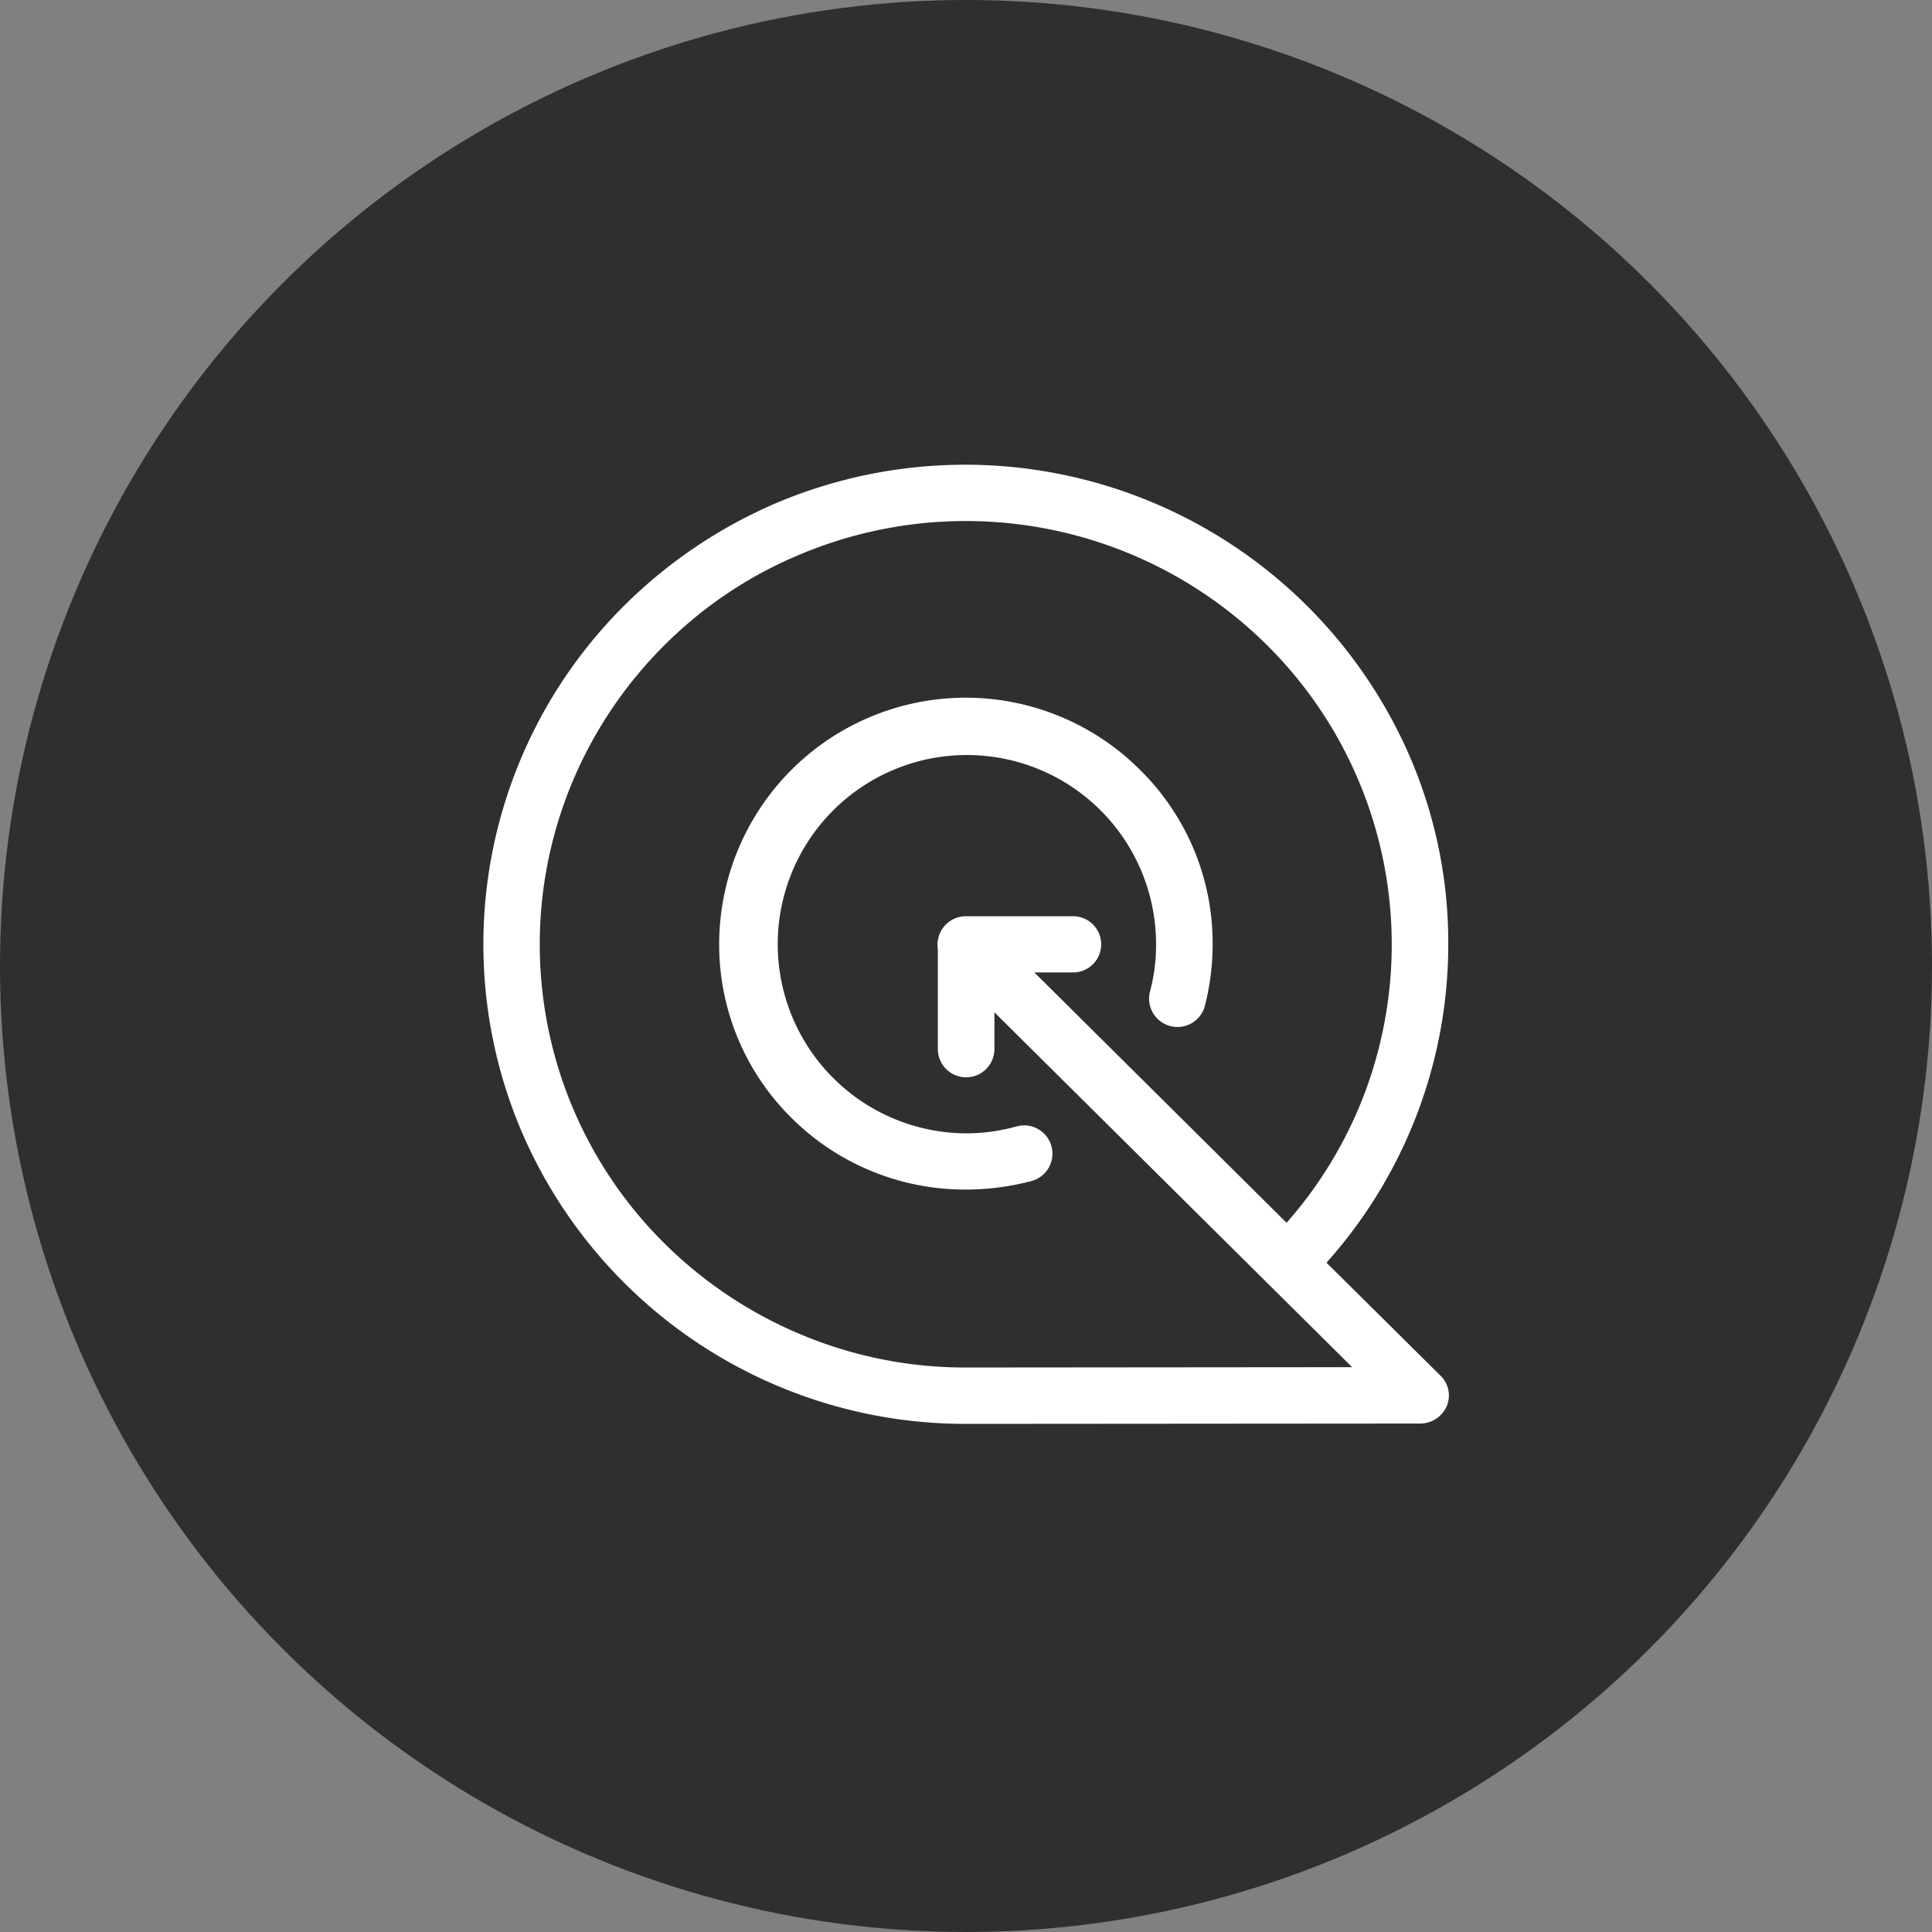
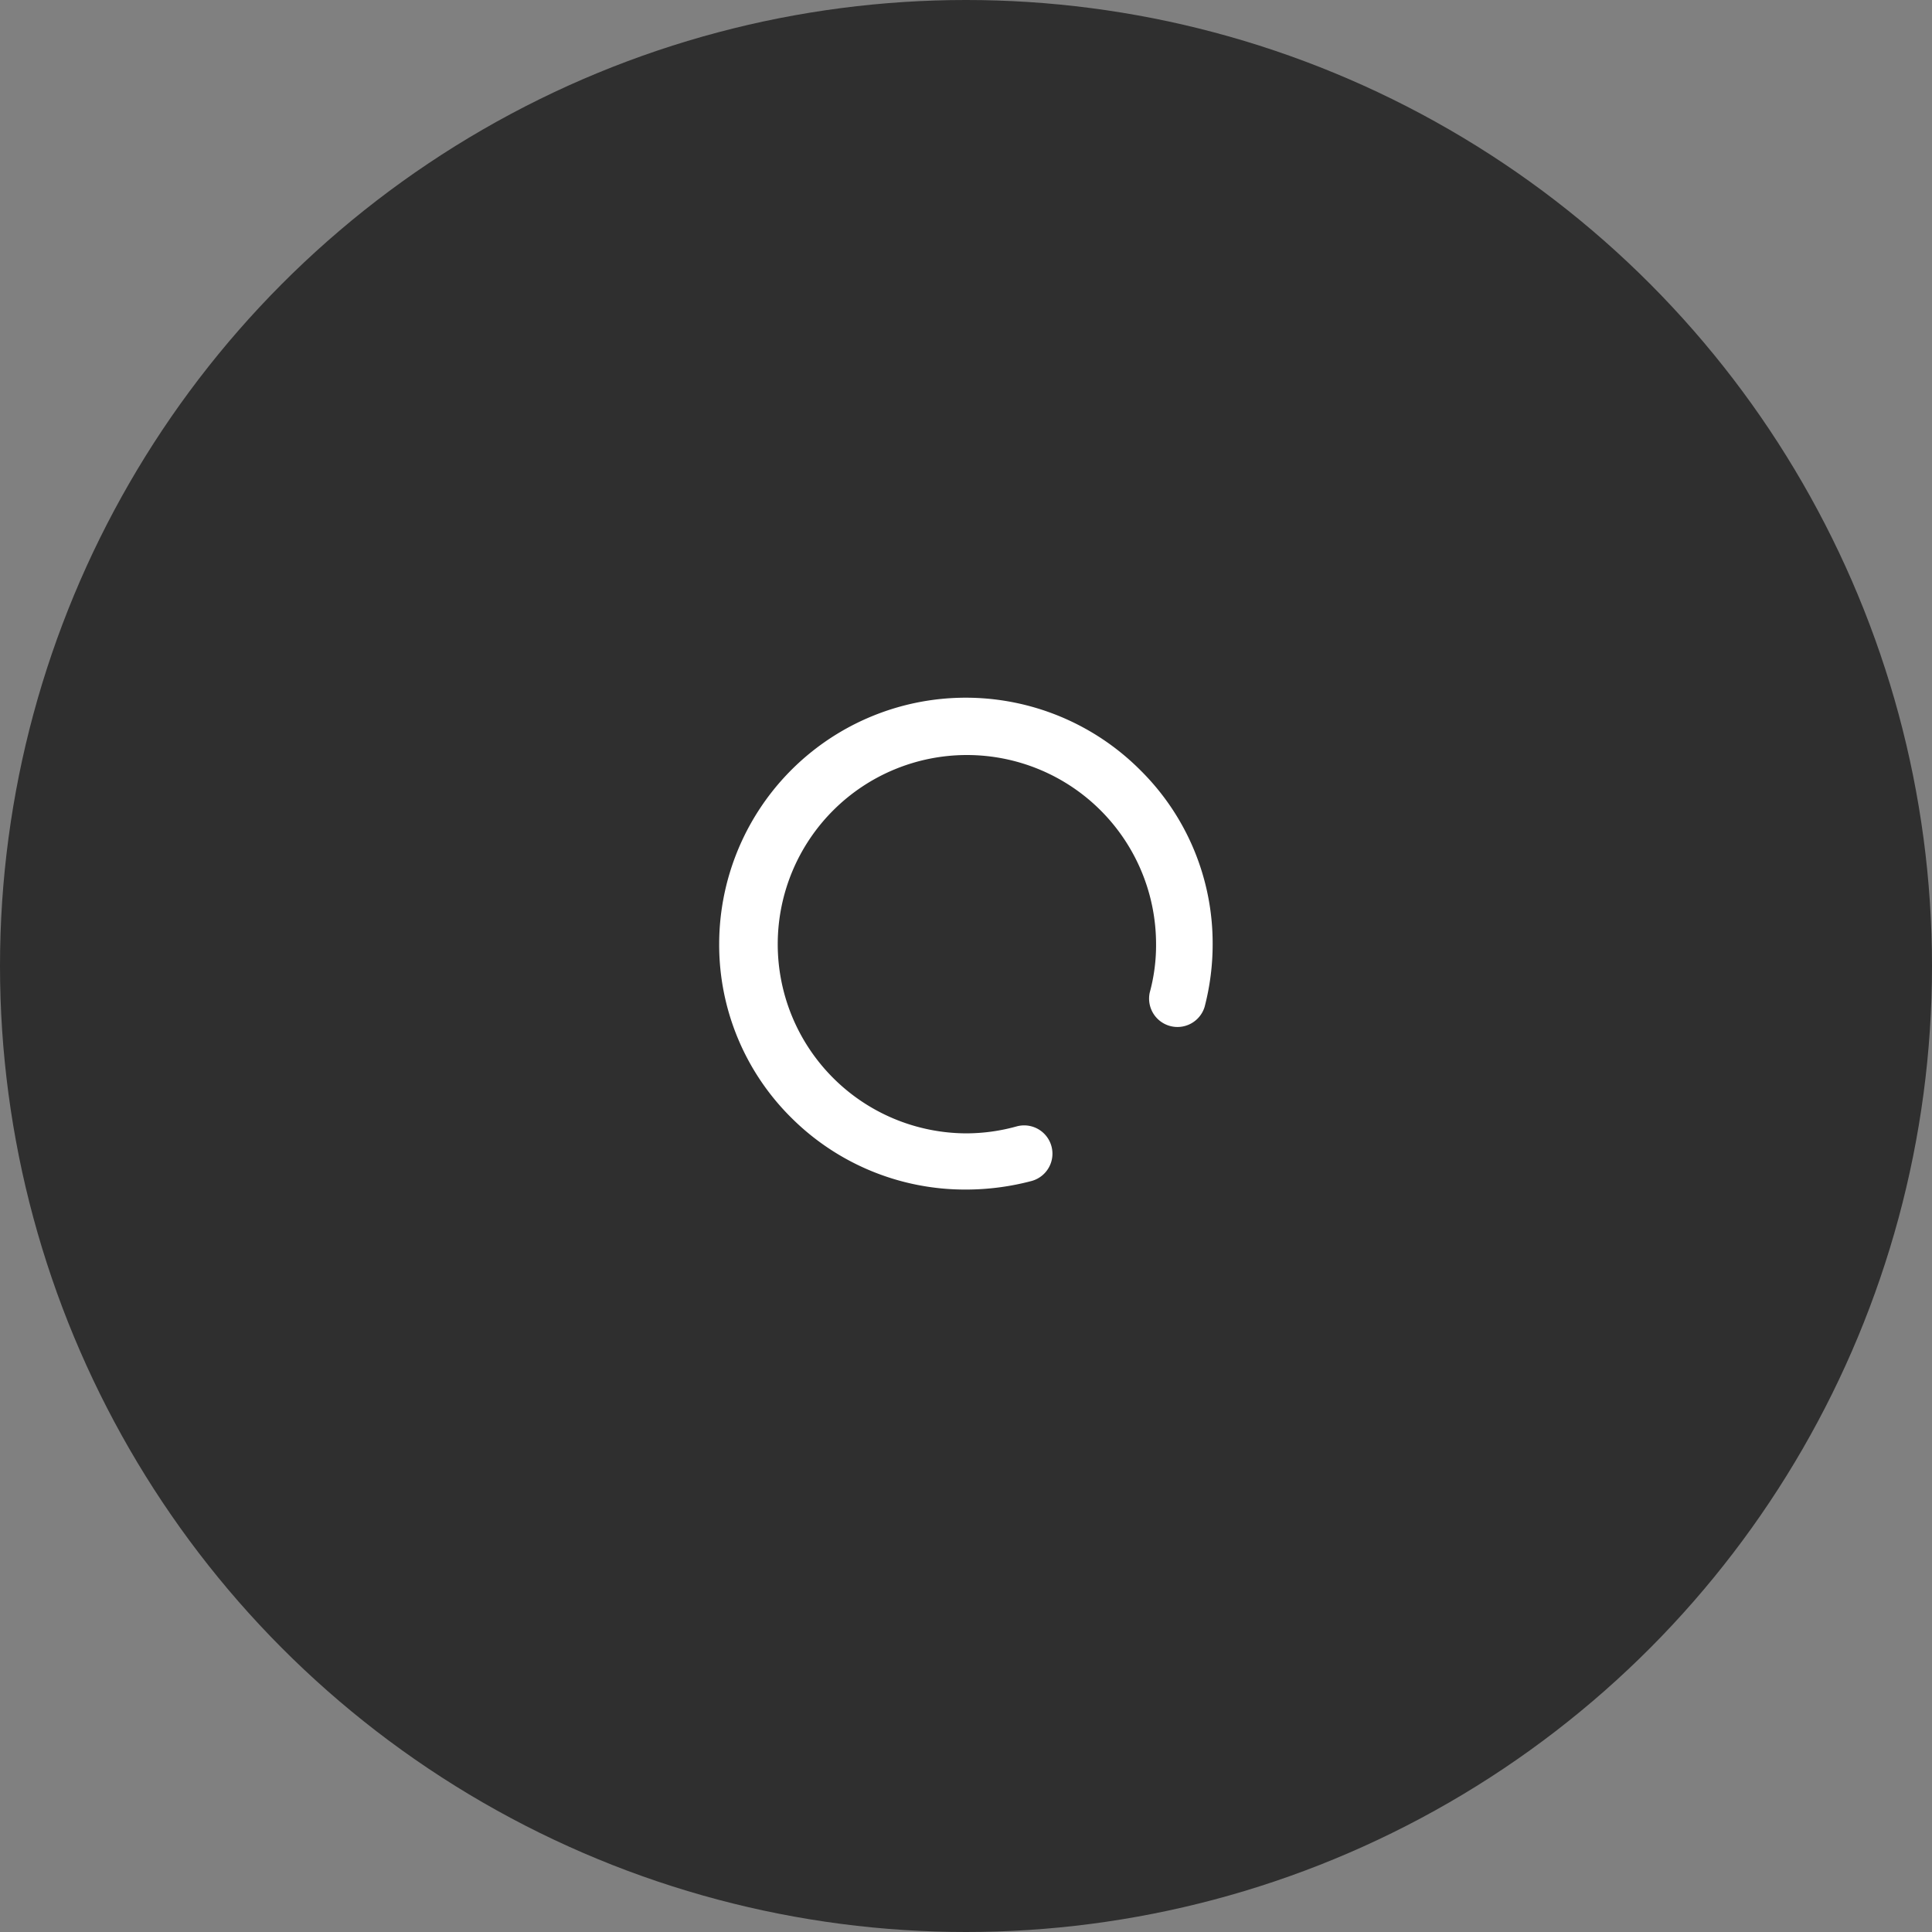
<svg xmlns="http://www.w3.org/2000/svg" id="banner-main4" width="45" height="45" viewBox="0 0 45 45">
  <rect x="0" y="0" width="45" height="45" fill="#808080" stroke="none" />
  <circle id="Ellipse_45" data-name="Ellipse 45" cx="22.5" cy="22.5" r="22.5" fill="#2f2f2f" />
  <g id="Group_7978" data-name="Group 7978" transform="translate(12.256 18.331)">
-     <path id="Path_9026" data-name="Path 9026" d="M27.891,24.213l-2.651-2.627a11.11,11.11,0,0,0,2.837-7.418,10.944,10.944,0,0,0-.884-4.344A11.29,11.29,0,0,0,12.46,3.878a11.362,11.362,0,0,0-3.573,2.4,11.125,11.125,0,0,0-2.4,12.239,11.246,11.246,0,0,0,10.355,6.824l10.588-.008a.675.675,0,0,0,.612-.408A.639.639,0,0,0,27.891,24.213Zm-11.053-.185a9.871,9.871,0,0,1-3.86-.778,9.975,9.975,0,0,1-3.155-2.11A9.8,9.8,0,0,1,7.7,10.333,9.9,9.9,0,0,1,9.824,7.2a9.764,9.764,0,0,1,3.155-2.11,9.965,9.965,0,0,1,7.72,0A9.975,9.975,0,0,1,23.853,7.2,9.822,9.822,0,0,1,25.985,18a9.818,9.818,0,0,1-1.674,2.657l-5.875-5.831h.876a.655.655,0,1,0,0-1.309H16.847a.665.665,0,0,0-.473.193.678.678,0,0,0-.186.578V16.61a.659.659,0,0,0,1.318,0v-.855l8.332,8.265Z" transform="translate(-6.6 -10.507)" fill="#fff" />
    <path id="Path_9027" data-name="Path 9027" d="M82.243,83.829a4.406,4.406,0,1,1,4.433-4.406,4.186,4.186,0,0,1-.147,1.125.661.661,0,0,0,1.279.331,5.784,5.784,0,0,0,.186-1.463,5.669,5.669,0,0,0-1.682-4.044A5.743,5.743,0,0,0,76.5,79.423a5.669,5.669,0,0,0,1.682,4.044,5.727,5.727,0,0,0,4.069,1.671,5.975,5.975,0,0,0,1.527-.2.659.659,0,1,0-.349-1.271A4.4,4.4,0,0,1,82.243,83.829Z" transform="translate(-72.005 -75.762)" fill="#fff" />
  </g>
</svg>